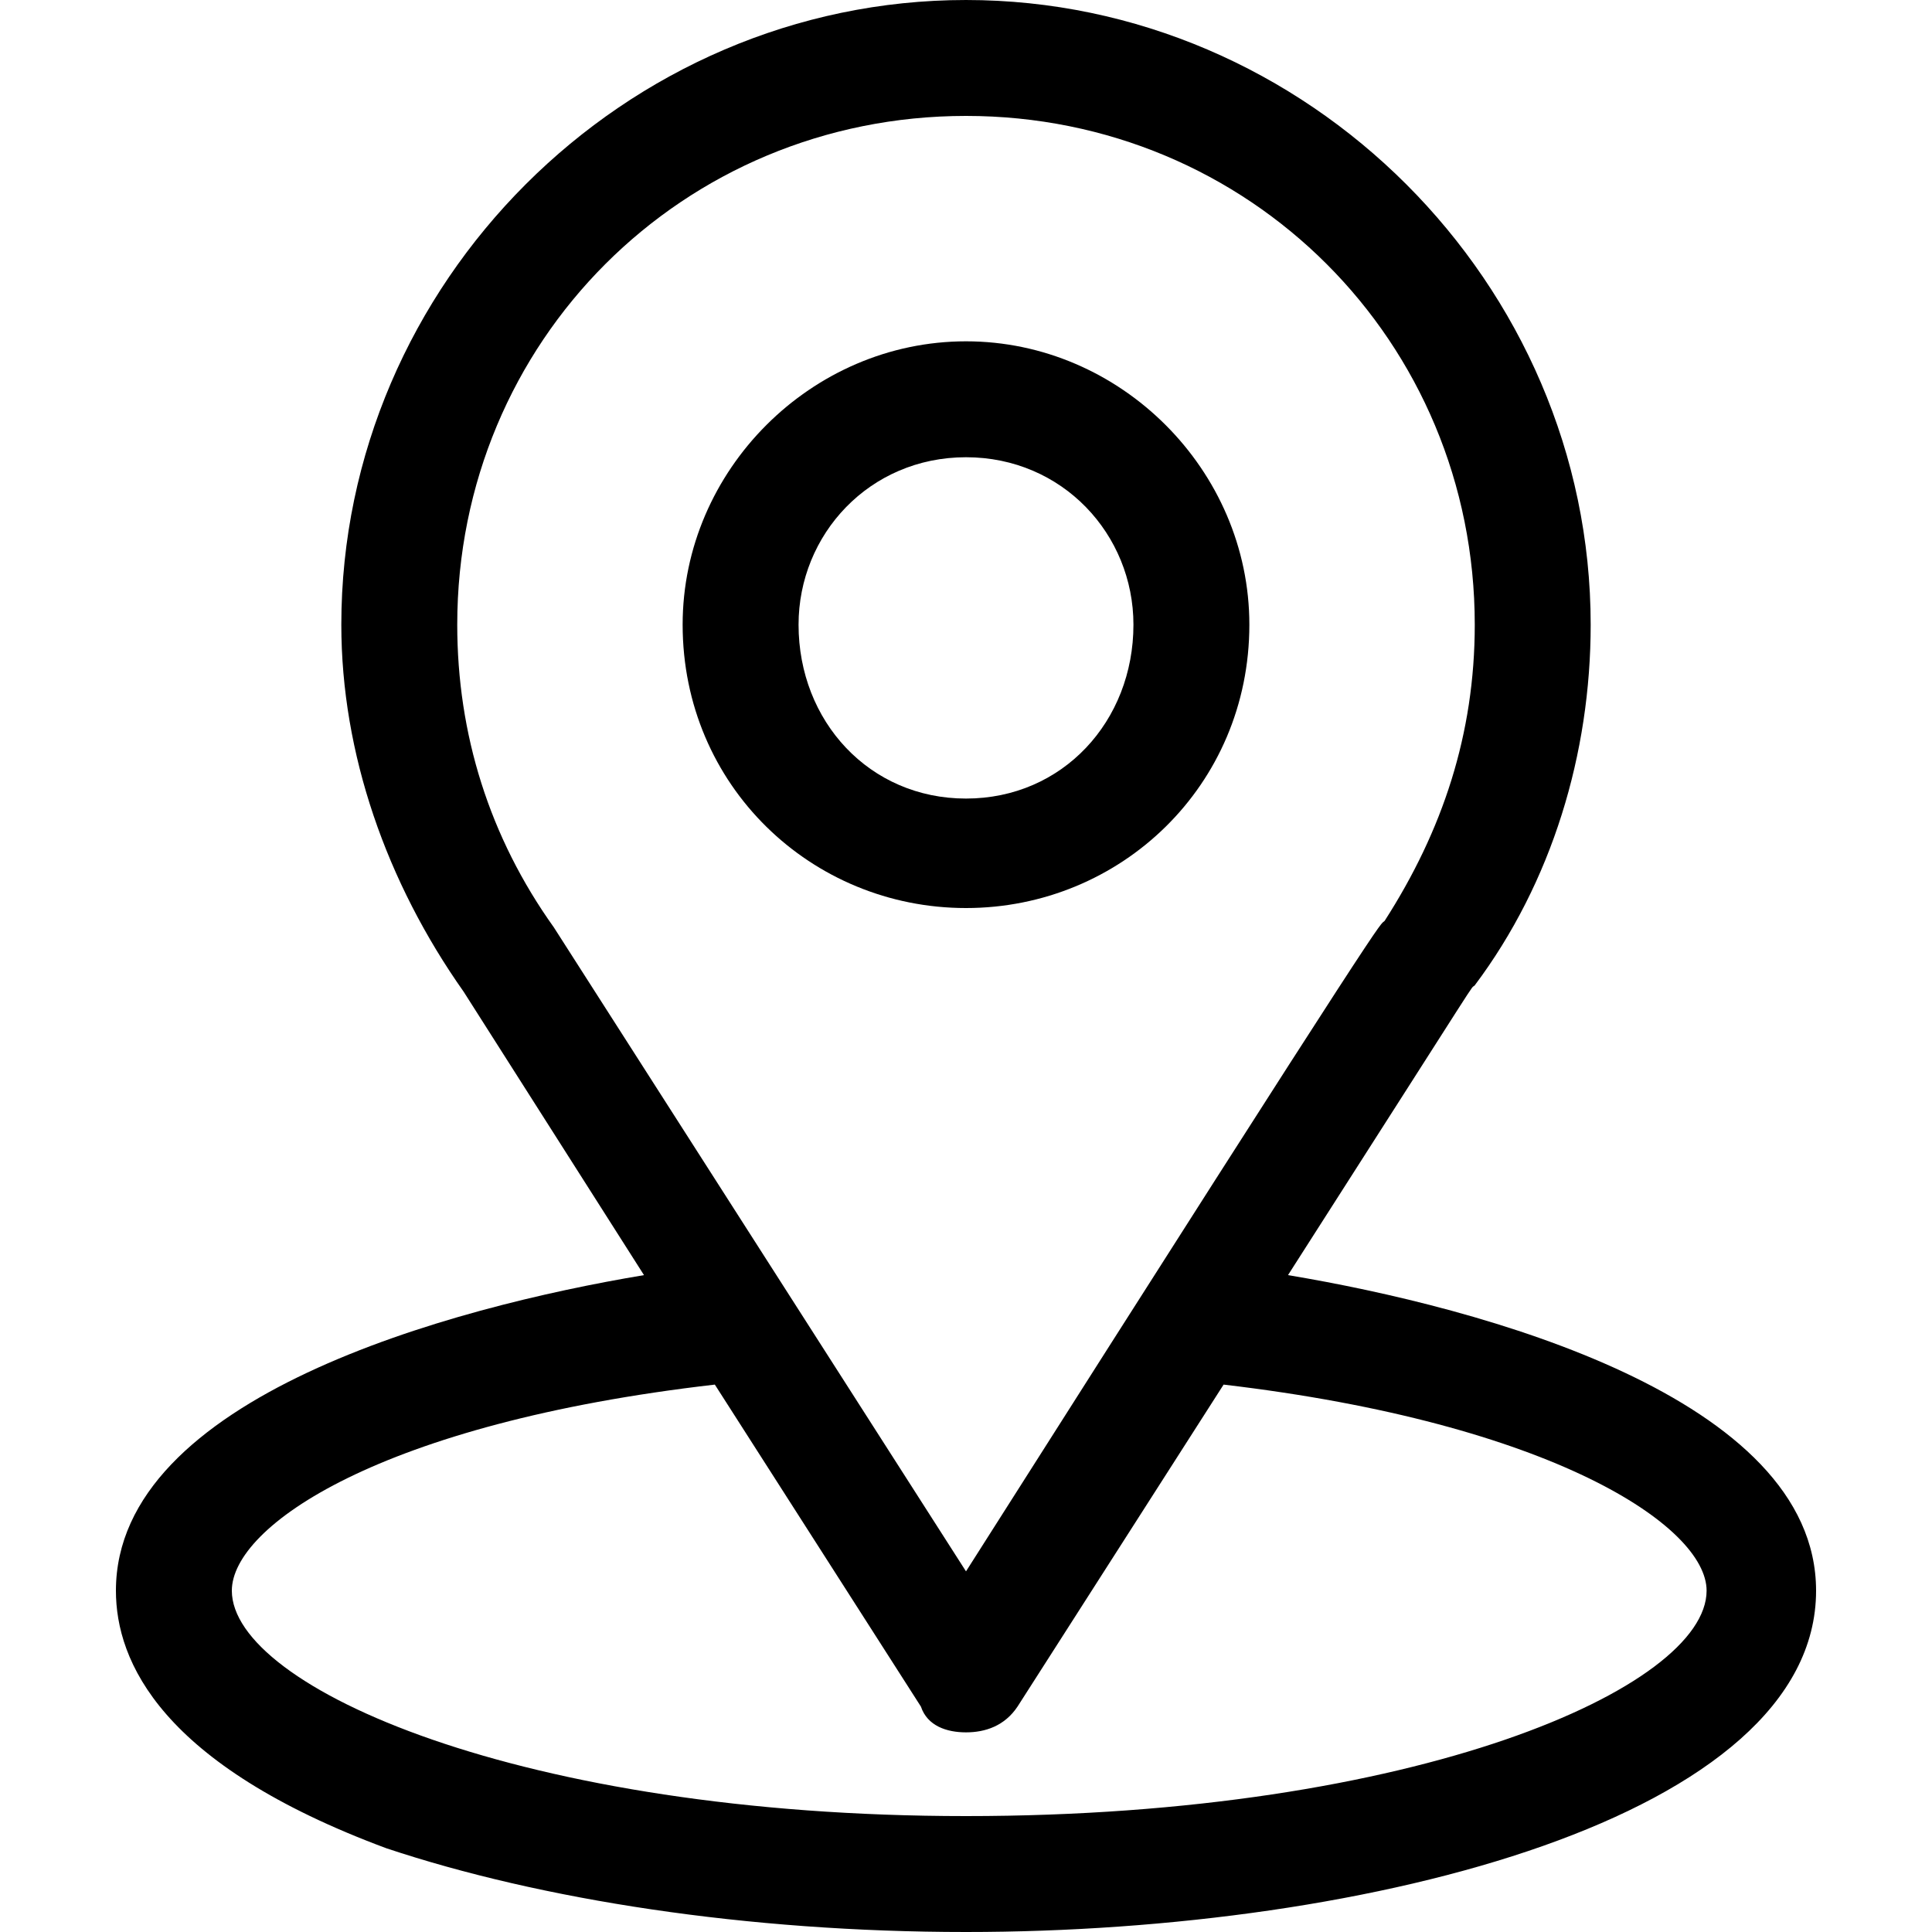
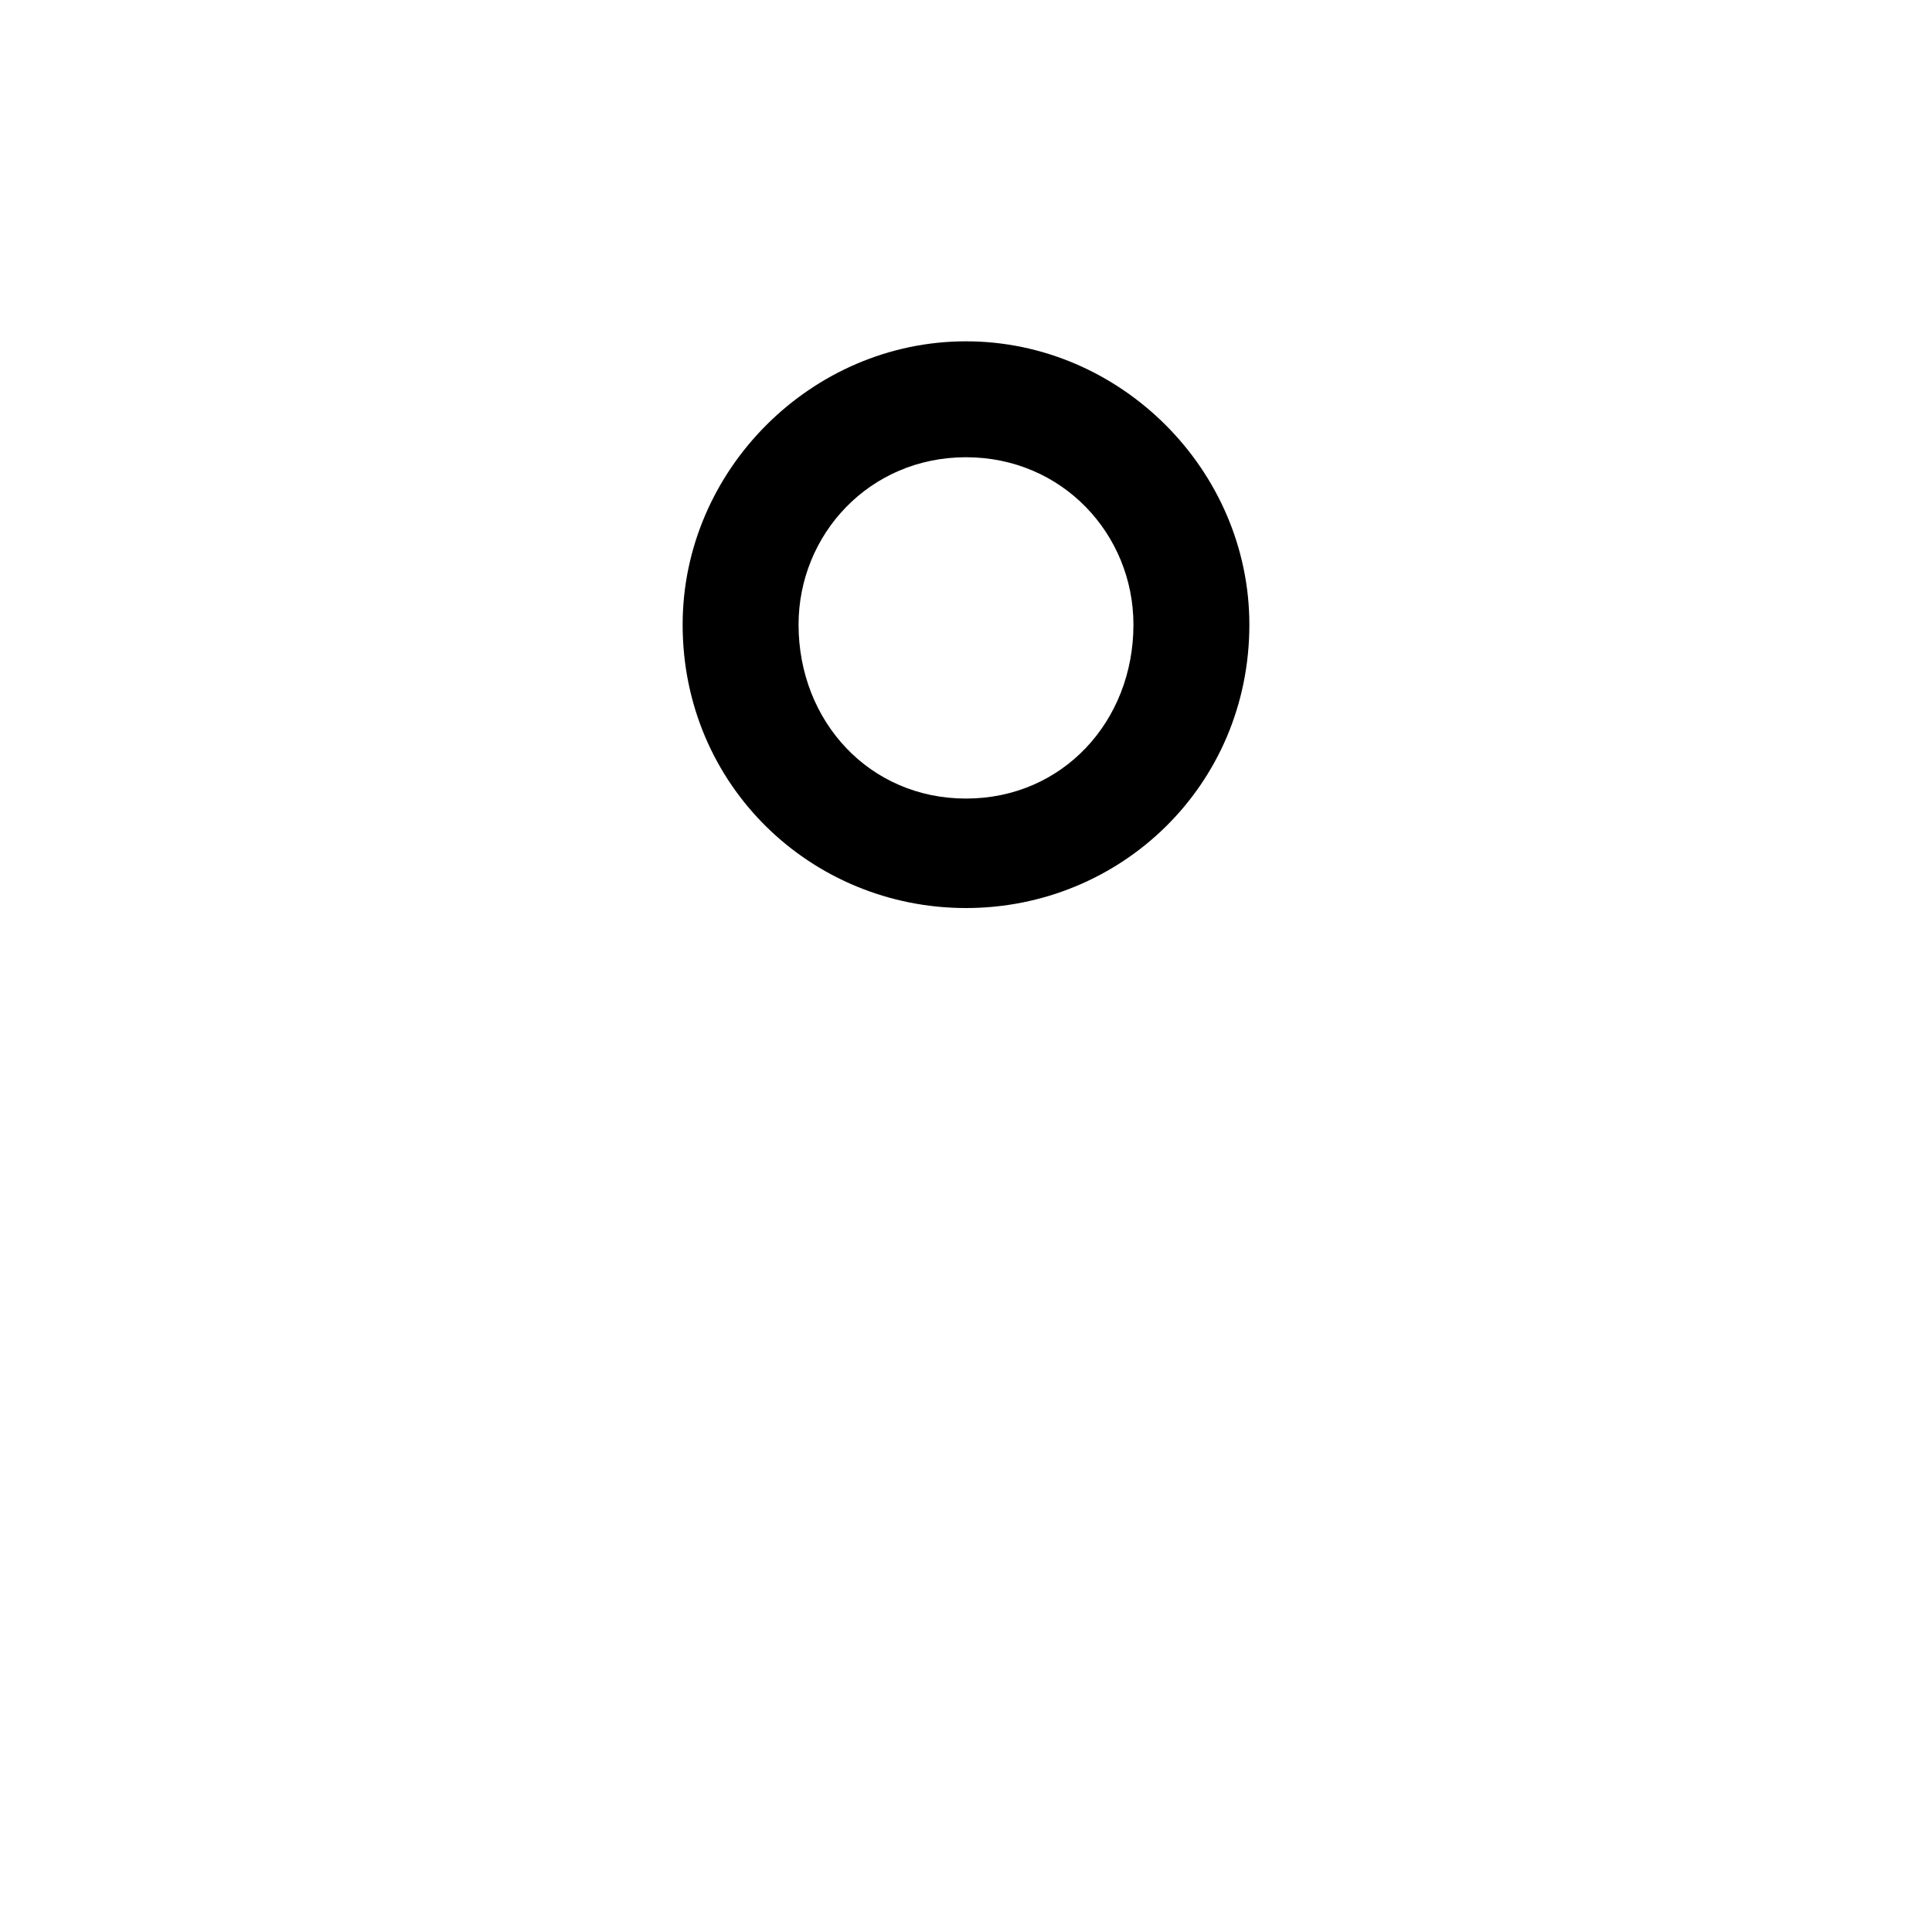
<svg xmlns="http://www.w3.org/2000/svg" version="1.2" viewBox="0 0 30 30" width="30" height="30">
  <title>location-svg</title>
  <style>
		.s0 { fill: #000000 } 
	</style>
  <g id="Layer">
    <g id="Layer">
-       <path id="Layer" fill-rule="evenodd" class="s0" d="m28.2 24.7c0 3.5-6.9 5.3-13.2 5.3-3.4 0-6.6-0.5-9-1.3-3.5-1.3-4.2-2.9-4.2-4 0-3 5.2-4.4 8.2-4.9l-2.8-4.4c-1.2-1.7-1.9-3.7-1.9-5.7 0-5.3 4.4-9.7 9.7-9.7 5.3 0 9.7 4.4 9.7 9.7 0 2-0.6 4-1.8 5.6-0.1 0.1 0.3-0.5-2.9 4.5 3 0.5 8.2 1.9 8.2 4.9zm-13.2-0.3c6.8-10.7 6.4-10 6.5-10.1 0.9-1.4 1.4-2.9 1.4-4.6 0-4.4-3.5-7.9-7.9-7.9-4.4 0-7.9 3.5-7.9 7.9 0 1.7 0.5 3.3 1.5 4.7q0 0 0 0zm11.5 0.3c0-1-2.4-2.6-7.5-3.2l-3.2 5c-0.2 0.3-0.5 0.4-0.8 0.4-0.3 0-0.6-0.1-0.7-0.4l-3.2-5c-5.2 0.6-7.5 2.2-7.5 3.2 0 1.5 4.5 3.5 11.4 3.5 7 0 11.5-2 11.5-3.5z" />
-     </g>
+       </g>
  </g>
  <g id="Layer">
    <g id="Layer">
      <path id="Layer" fill-rule="evenodd" class="s0" d="m15 14.1c-2.4 0-4.4-1.9-4.4-4.4 0-2.4 2-4.4 4.4-4.4 2.4 0 4.4 2 4.4 4.4 0 2.5-2 4.4-4.4 4.4zm2.6-4.4c0-1.4-1.1-2.6-2.6-2.6-1.5 0-2.6 1.2-2.6 2.6 0 1.5 1.1 2.7 2.6 2.7 1.5 0 2.6-1.2 2.6-2.7z" />
    </g>
  </g>
  <g id="Layer">
	</g>
  <g id="Layer">
	</g>
  <g id="Layer">
	</g>
  <g id="Layer">
	</g>
  <g id="Layer">
	</g>
  <g id="Layer">
	</g>
  <g id="Layer">
	</g>
  <g id="Layer">
	</g>
  <g id="Layer">
	</g>
  <g id="Layer">
	</g>
  <g id="Layer">
	</g>
  <g id="Layer">
	</g>
  <g id="Layer">
	</g>
  <g id="Layer">
	</g>
  <g id="Layer">
	</g>
</svg>